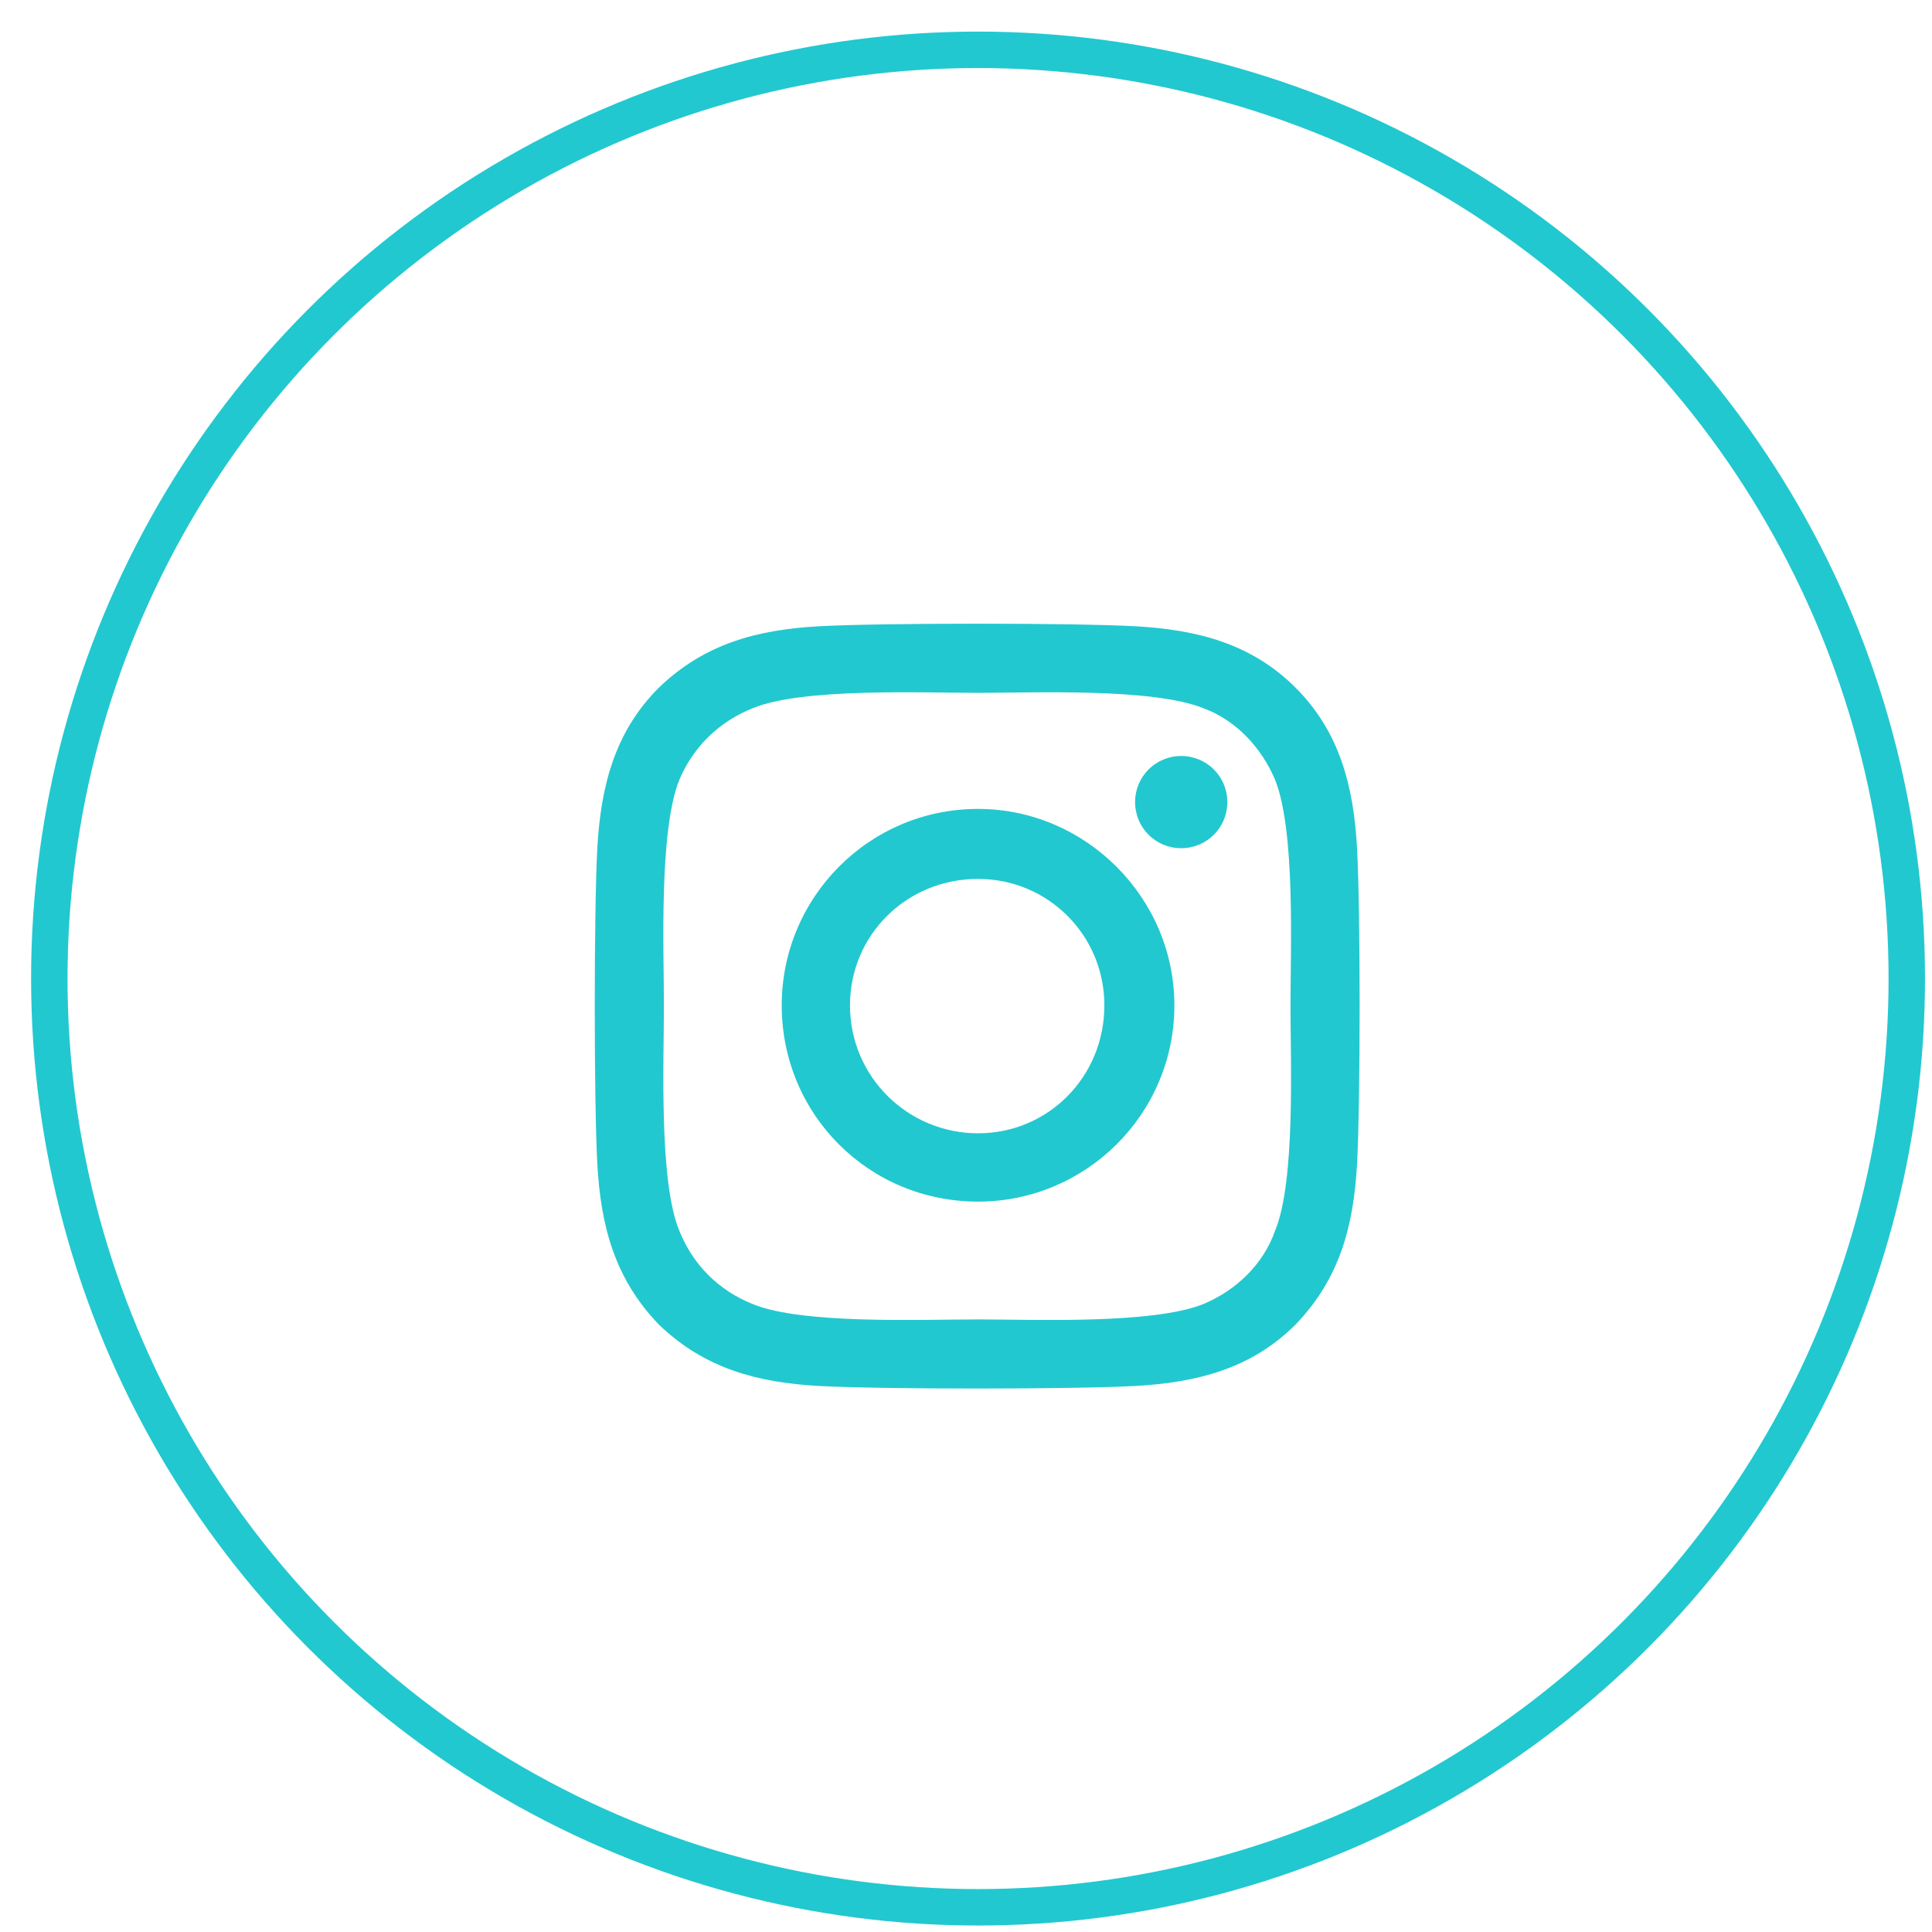
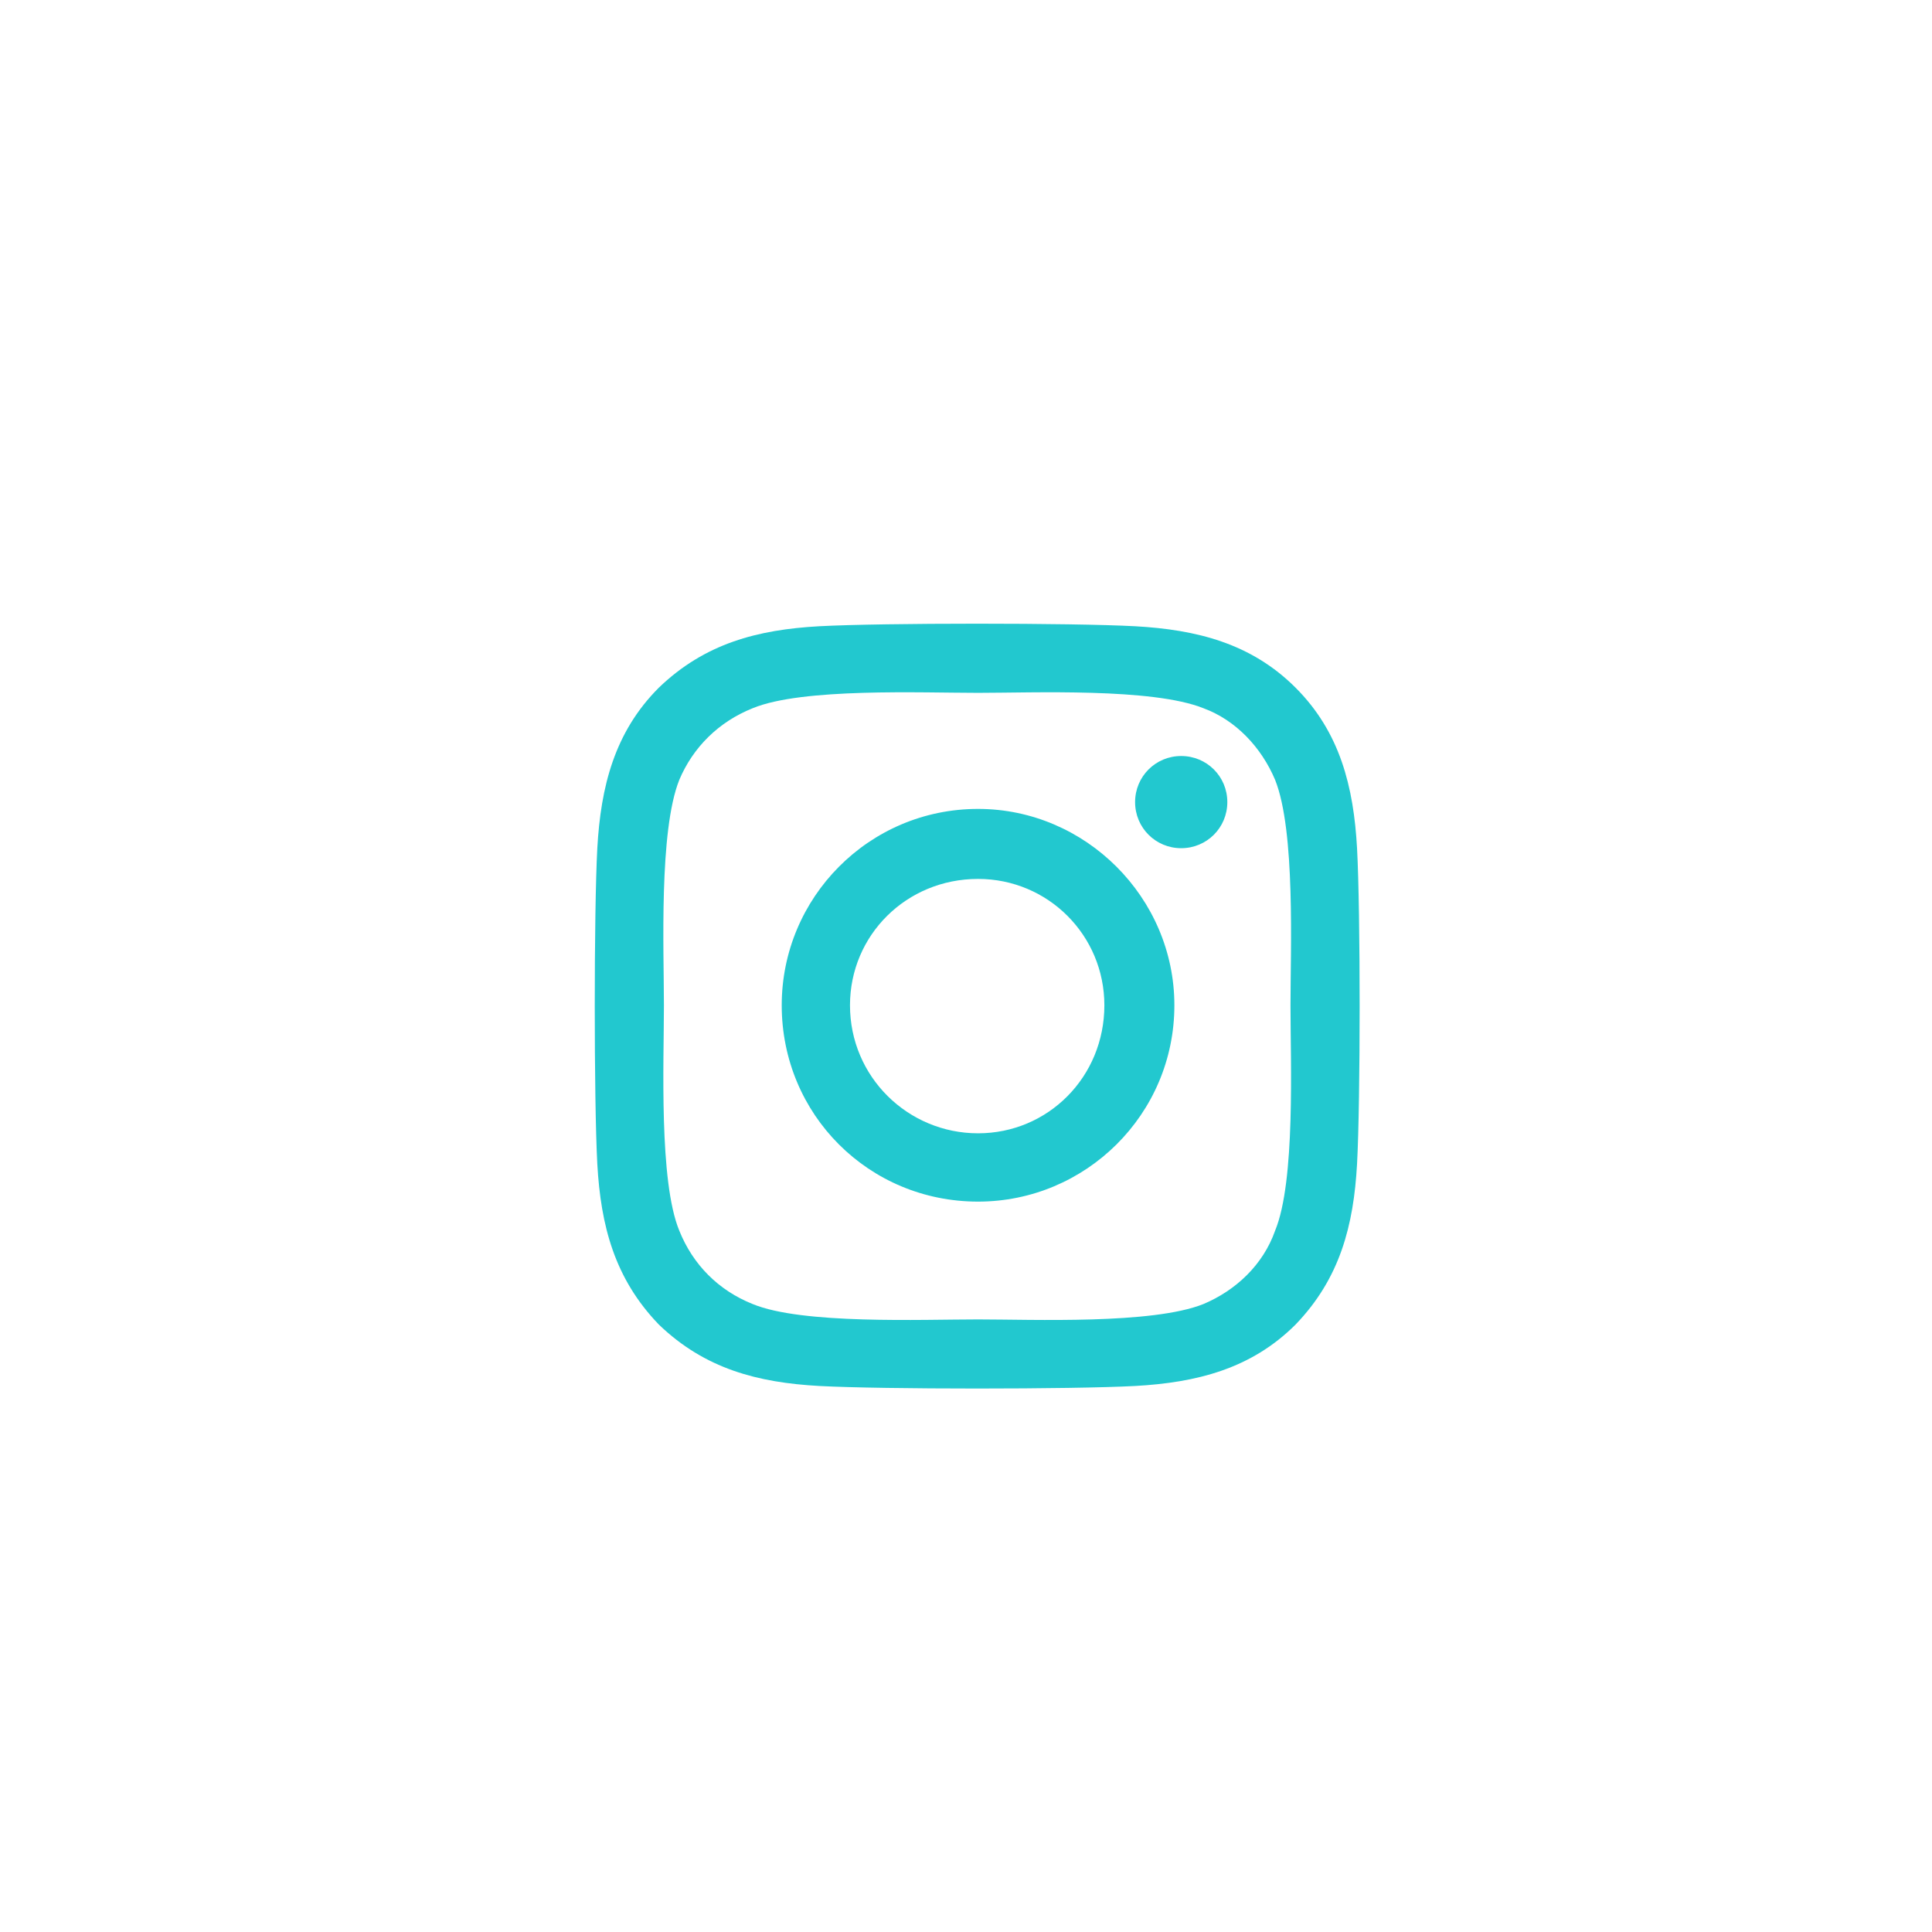
<svg xmlns="http://www.w3.org/2000/svg" width="42" height="42" viewBox="0 0 42 42" fill="none">
-   <circle cx="21.262" cy="21.273" r="20.19" stroke="#22C8CF" stroke-width="0.792" />
-   <path d="M21.262 17.585C23.6 17.585 25.53 19.515 25.53 21.854C25.53 24.229 23.6 26.122 21.262 26.122C18.887 26.122 16.994 24.229 16.994 21.854C16.994 19.515 18.887 17.585 21.262 17.585ZM21.262 24.637C22.784 24.637 24.008 23.412 24.008 21.854C24.008 20.332 22.784 19.107 21.262 19.107C19.703 19.107 18.478 20.332 18.478 21.854C18.478 23.412 19.74 24.637 21.262 24.637ZM26.681 17.437C26.681 16.88 26.235 16.435 25.678 16.435C25.122 16.435 24.676 16.88 24.676 17.437C24.676 17.994 25.122 18.439 25.678 18.439C26.235 18.439 26.681 17.994 26.681 17.437ZM29.501 18.439C29.576 19.812 29.576 23.932 29.501 25.305C29.427 26.641 29.13 27.792 28.165 28.794C27.2 29.759 26.012 30.056 24.676 30.13C23.303 30.204 19.183 30.204 17.81 30.13C16.474 30.056 15.324 29.759 14.322 28.794C13.357 27.792 13.06 26.641 12.985 25.305C12.911 23.932 12.911 19.812 12.985 18.439C13.06 17.103 13.357 15.915 14.322 14.95C15.324 13.985 16.474 13.688 17.81 13.614C19.183 13.54 23.303 13.54 24.676 13.614C26.012 13.688 27.2 13.985 28.165 14.95C29.13 15.915 29.427 17.103 29.501 18.439ZM27.72 26.753C28.165 25.676 28.054 23.078 28.054 21.854C28.054 20.666 28.165 18.068 27.72 16.954C27.423 16.249 26.866 15.655 26.161 15.396C25.048 14.95 22.45 15.062 21.262 15.062C20.037 15.062 17.439 14.95 16.363 15.396C15.62 15.693 15.064 16.249 14.767 16.954C14.322 18.068 14.433 20.666 14.433 21.854C14.433 23.078 14.322 25.676 14.767 26.753C15.064 27.495 15.62 28.052 16.363 28.349C17.439 28.794 20.037 28.683 21.262 28.683C22.45 28.683 25.048 28.794 26.161 28.349C26.866 28.052 27.46 27.495 27.72 26.753Z" fill="#22C8CF" />
+   <path d="M21.262 17.585C23.6 17.585 25.53 19.515 25.53 21.854C25.53 24.229 23.6 26.122 21.262 26.122C18.887 26.122 16.994 24.229 16.994 21.854C16.994 19.515 18.887 17.585 21.262 17.585ZM21.262 24.637C22.784 24.637 24.008 23.412 24.008 21.854C24.008 20.332 22.784 19.107 21.262 19.107C19.703 19.107 18.478 20.332 18.478 21.854C18.478 23.412 19.74 24.637 21.262 24.637ZM26.681 17.437C26.681 16.88 26.235 16.435 25.678 16.435C25.122 16.435 24.676 16.88 24.676 17.437C24.676 17.994 25.122 18.439 25.678 18.439C26.235 18.439 26.681 17.994 26.681 17.437ZM29.501 18.439C29.576 19.812 29.576 23.932 29.501 25.305C29.427 26.641 29.13 27.792 28.165 28.794C27.2 29.759 26.012 30.056 24.676 30.13C23.303 30.204 19.183 30.204 17.81 30.13C16.474 30.056 15.324 29.759 14.322 28.794C13.357 27.792 13.06 26.641 12.985 25.305C12.911 23.932 12.911 19.812 12.985 18.439C13.06 17.103 13.357 15.915 14.322 14.95C15.324 13.985 16.474 13.688 17.81 13.614C19.183 13.54 23.303 13.54 24.676 13.614C26.012 13.688 27.2 13.985 28.165 14.95C29.13 15.915 29.427 17.103 29.501 18.439M27.72 26.753C28.165 25.676 28.054 23.078 28.054 21.854C28.054 20.666 28.165 18.068 27.72 16.954C27.423 16.249 26.866 15.655 26.161 15.396C25.048 14.95 22.45 15.062 21.262 15.062C20.037 15.062 17.439 14.95 16.363 15.396C15.62 15.693 15.064 16.249 14.767 16.954C14.322 18.068 14.433 20.666 14.433 21.854C14.433 23.078 14.322 25.676 14.767 26.753C15.064 27.495 15.62 28.052 16.363 28.349C17.439 28.794 20.037 28.683 21.262 28.683C22.45 28.683 25.048 28.794 26.161 28.349C26.866 28.052 27.46 27.495 27.72 26.753Z" fill="#22C8CF" />
</svg>